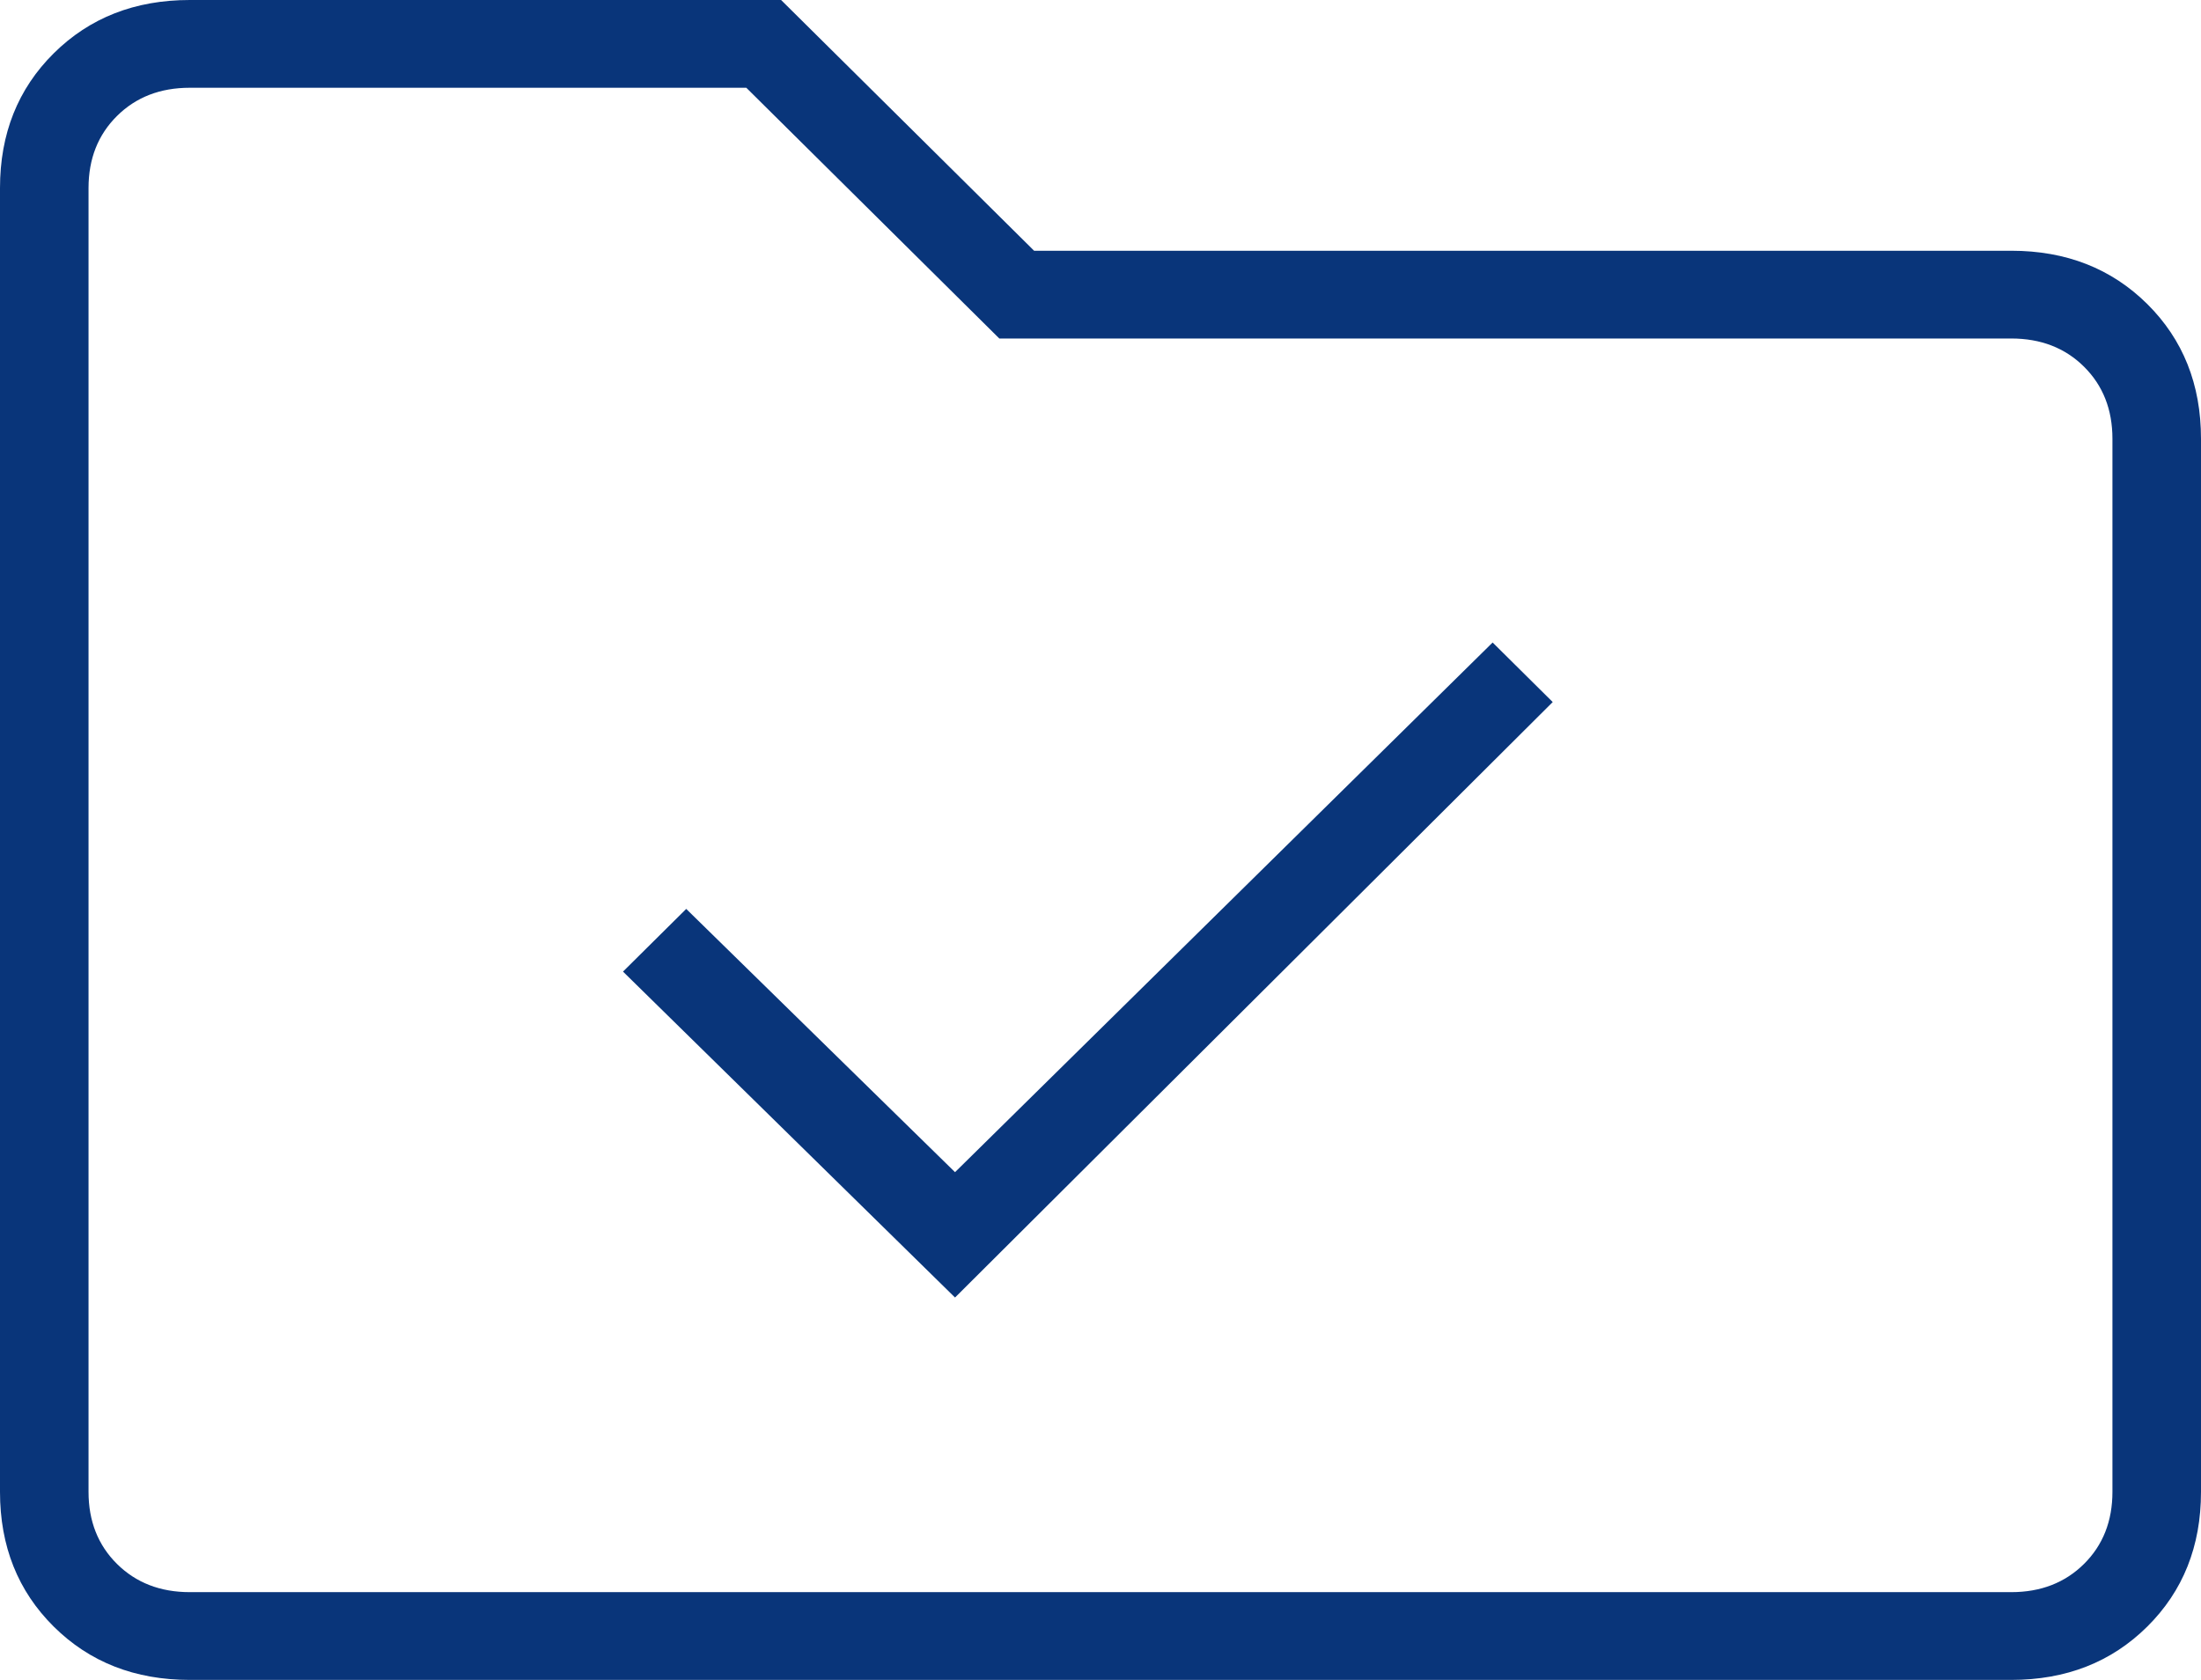
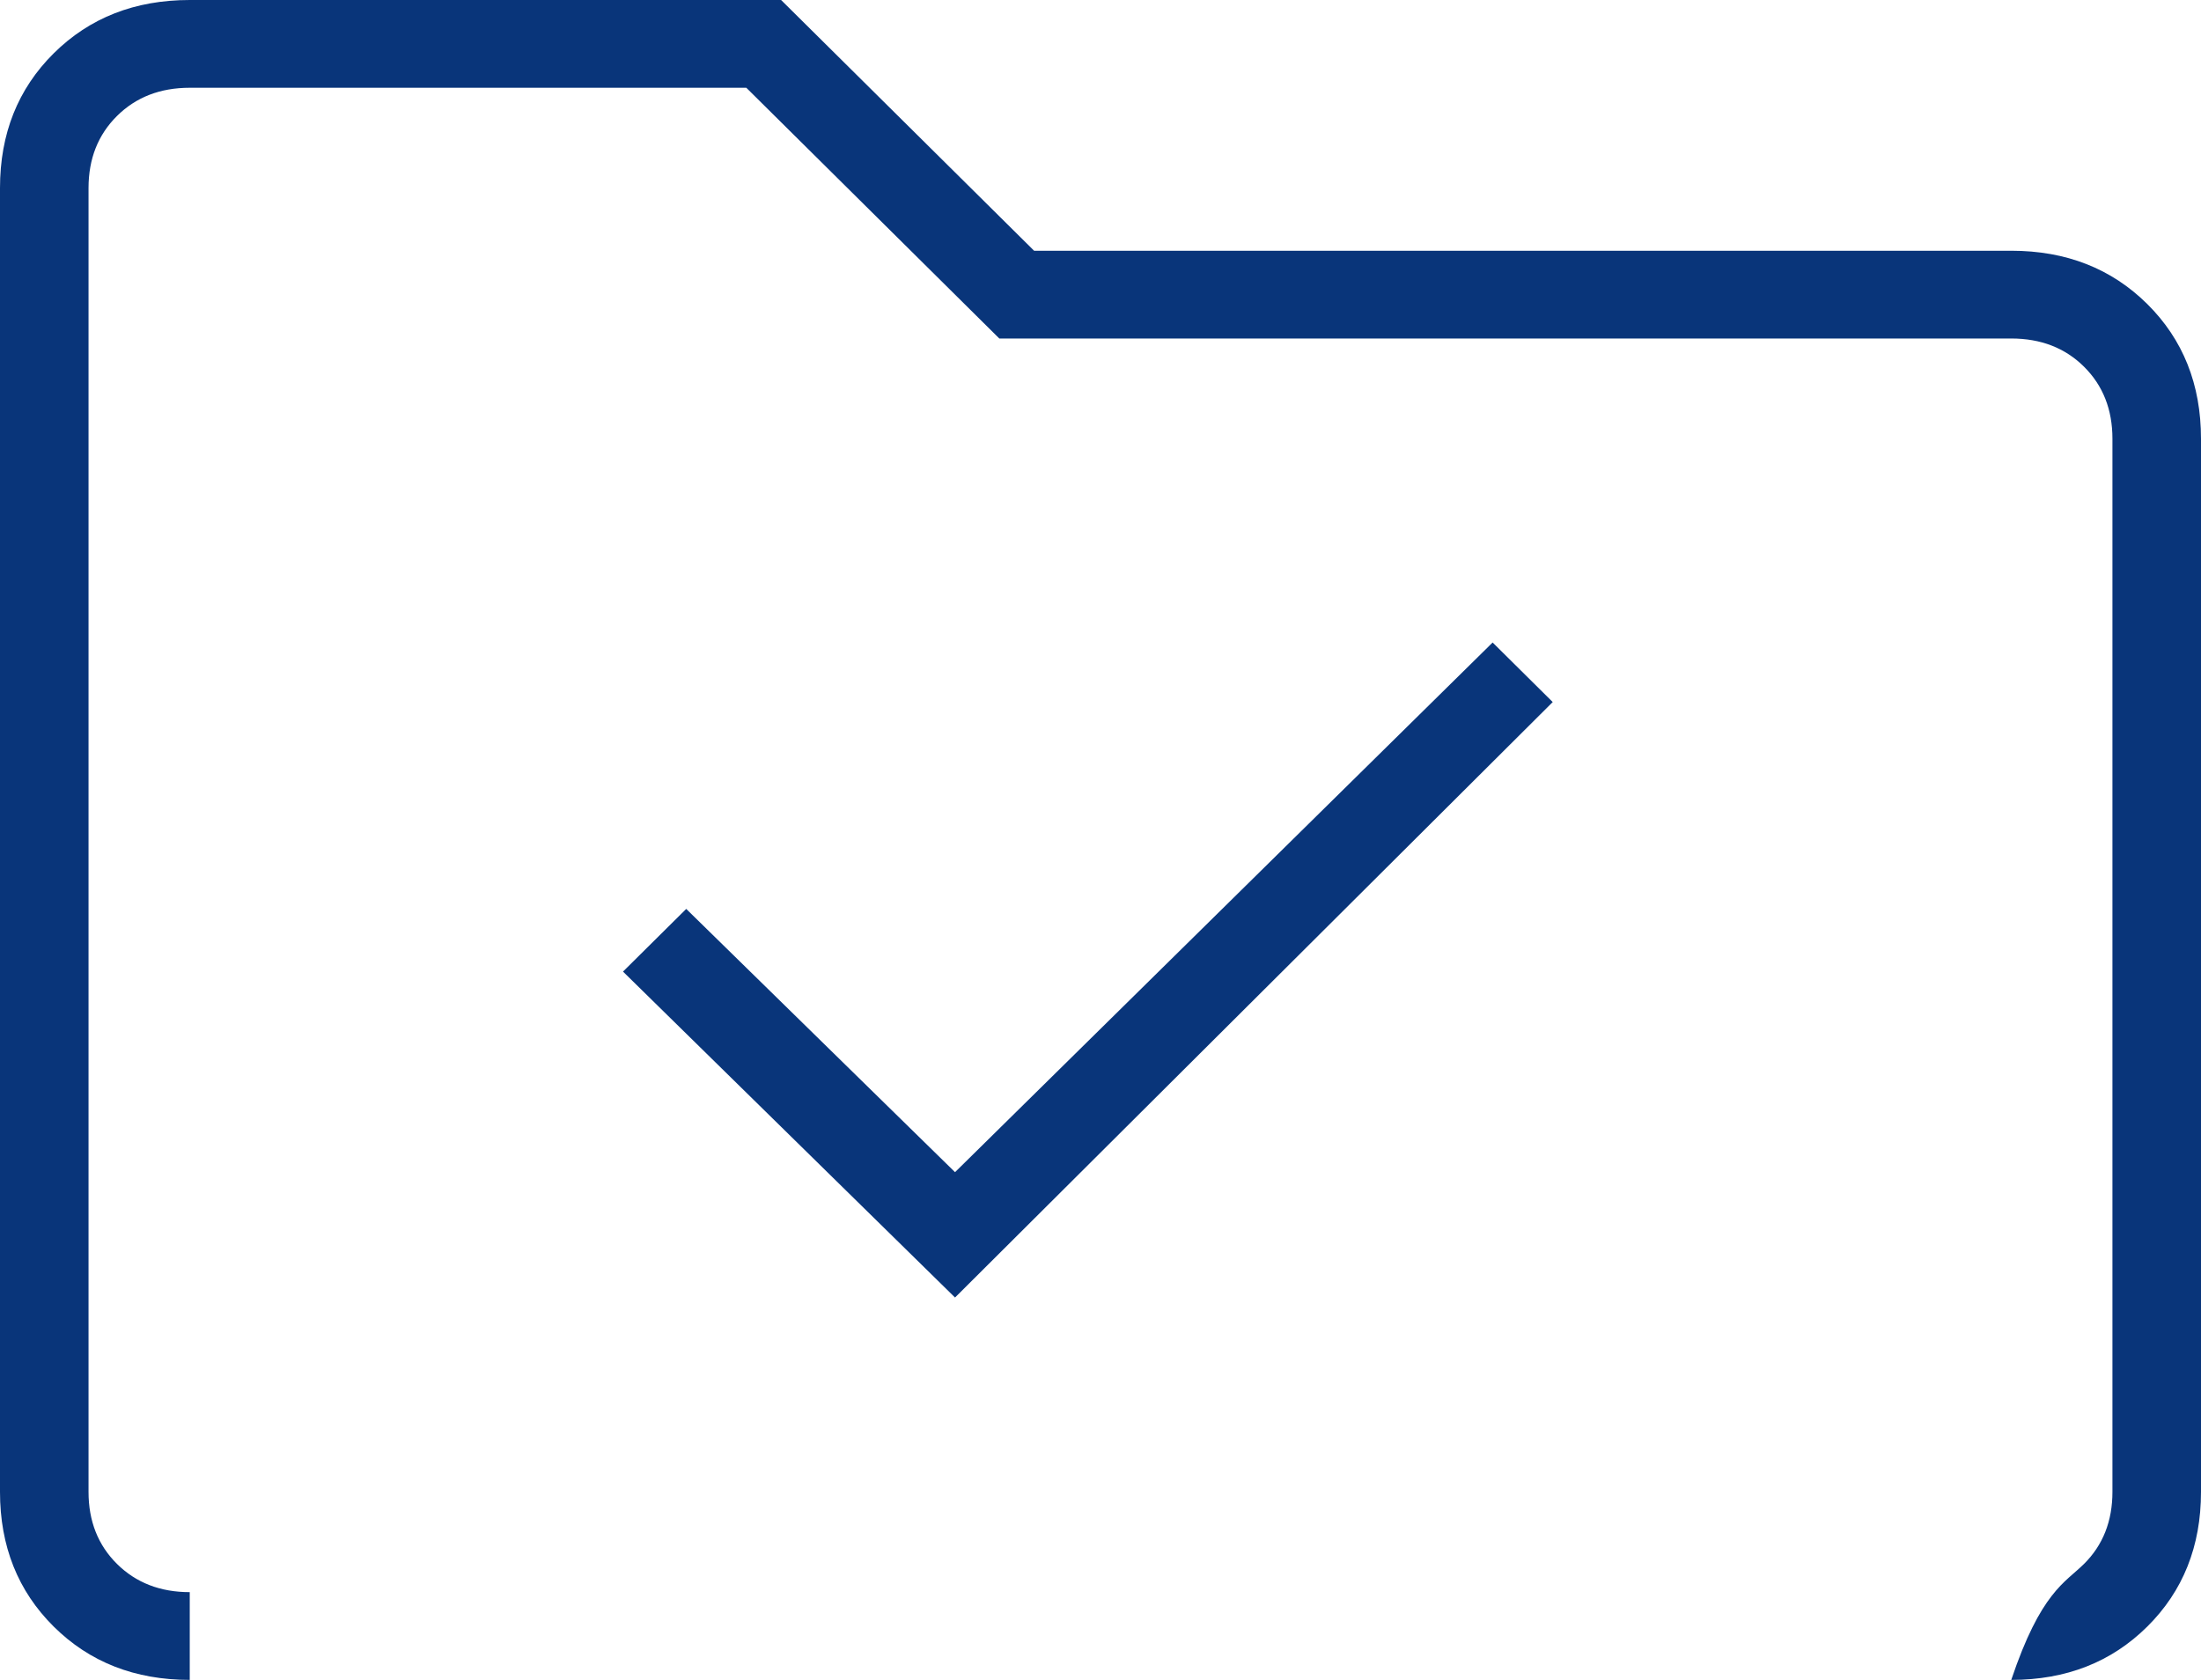
<svg xmlns="http://www.w3.org/2000/svg" width="76" height="58" viewBox="0 0 76 58" fill="none">
-   <path d="M32.977 44.798L53.615 24.239L51.54 22.183L32.977 40.47L23.695 31.381L21.512 33.545L32.977 44.798ZM6.552 58C4.659 58 3.094 57.387 1.856 56.16C0.619 54.934 0 53.383 0 51.508V6.493C0 4.617 0.619 3.066 1.856 1.84C3.094 0.613 4.659 0 6.552 0H26.971L35.707 8.657H69.448C71.341 8.657 72.906 9.27 74.144 10.496C75.381 11.723 76 13.274 76 15.149V51.508C76 53.383 75.381 54.934 74.144 56.16C72.906 57.387 71.341 58 69.448 58H6.552ZM6.552 54.97H69.448C70.467 54.97 71.305 54.645 71.96 53.996C72.615 53.347 72.942 52.517 72.942 51.508V15.149C72.942 14.139 72.615 13.31 71.96 12.66C71.305 12.011 70.467 11.687 69.448 11.687H34.506L25.77 3.03H6.552C5.533 3.03 4.695 3.354 4.04 4.004C3.385 4.653 3.057 5.483 3.057 6.493V51.508C3.057 52.517 3.385 53.347 4.04 53.996C4.695 54.645 5.533 54.97 6.552 54.97Z" fill="#09357A" />
+   <path d="M32.977 44.798L53.615 24.239L51.54 22.183L32.977 40.47L23.695 31.381L21.512 33.545L32.977 44.798ZM6.552 58C4.659 58 3.094 57.387 1.856 56.16C0.619 54.934 0 53.383 0 51.508V6.493C0 4.617 0.619 3.066 1.856 1.84C3.094 0.613 4.659 0 6.552 0H26.971L35.707 8.657H69.448C71.341 8.657 72.906 9.27 74.144 10.496C75.381 11.723 76 13.274 76 15.149V51.508C76 53.383 75.381 54.934 74.144 56.16C72.906 57.387 71.341 58 69.448 58H6.552ZH69.448C70.467 54.97 71.305 54.645 71.96 53.996C72.615 53.347 72.942 52.517 72.942 51.508V15.149C72.942 14.139 72.615 13.31 71.96 12.66C71.305 12.011 70.467 11.687 69.448 11.687H34.506L25.77 3.03H6.552C5.533 3.03 4.695 3.354 4.04 4.004C3.385 4.653 3.057 5.483 3.057 6.493V51.508C3.057 52.517 3.385 53.347 4.04 53.996C4.695 54.645 5.533 54.97 6.552 54.97Z" fill="#09357A" />
</svg>